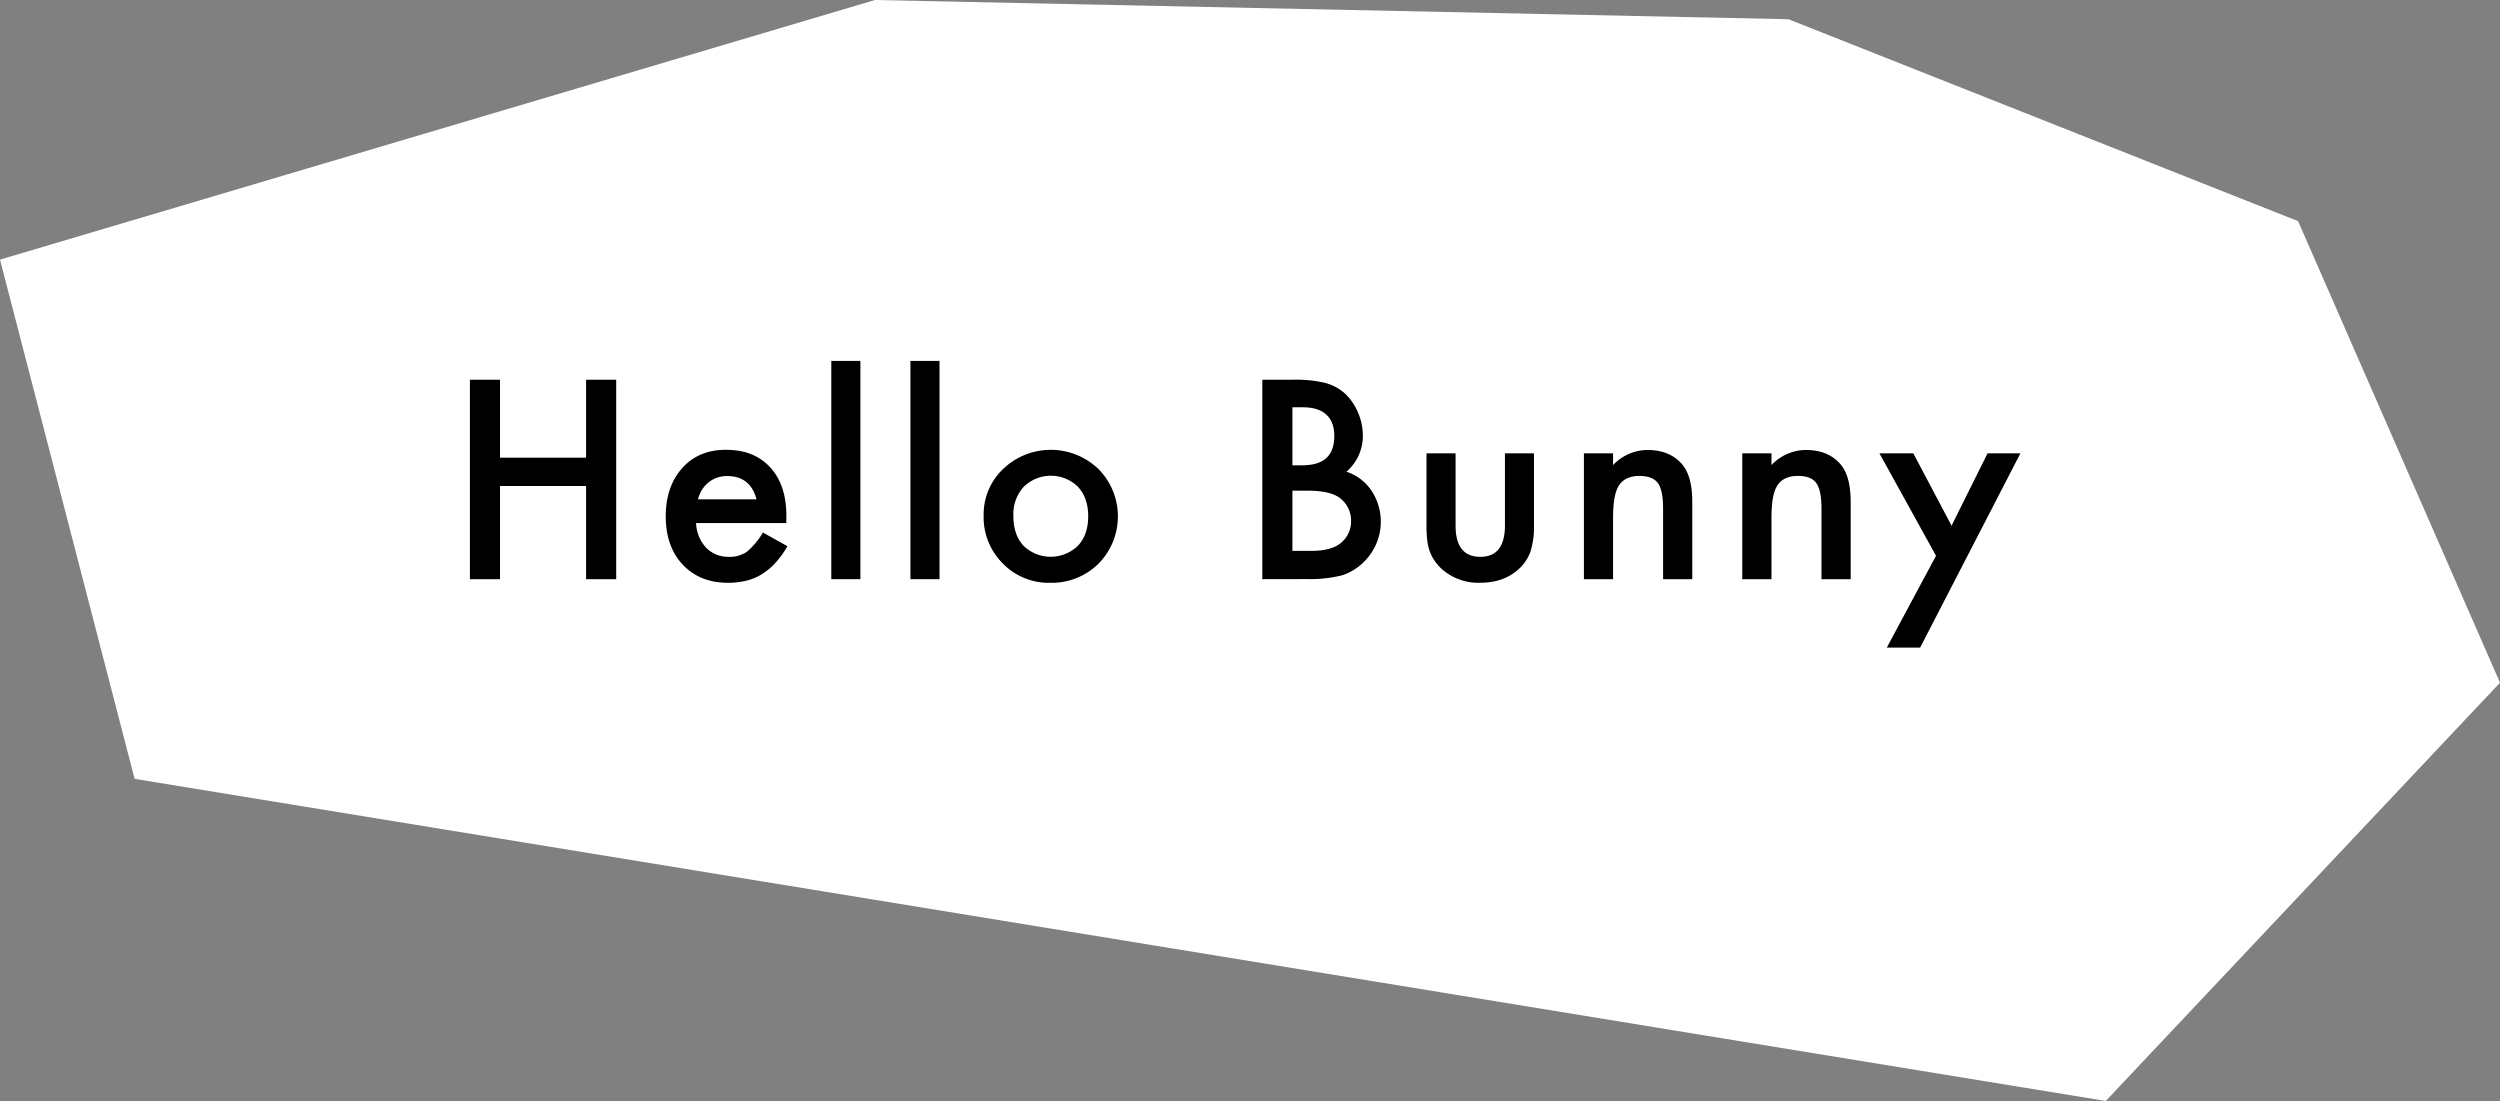
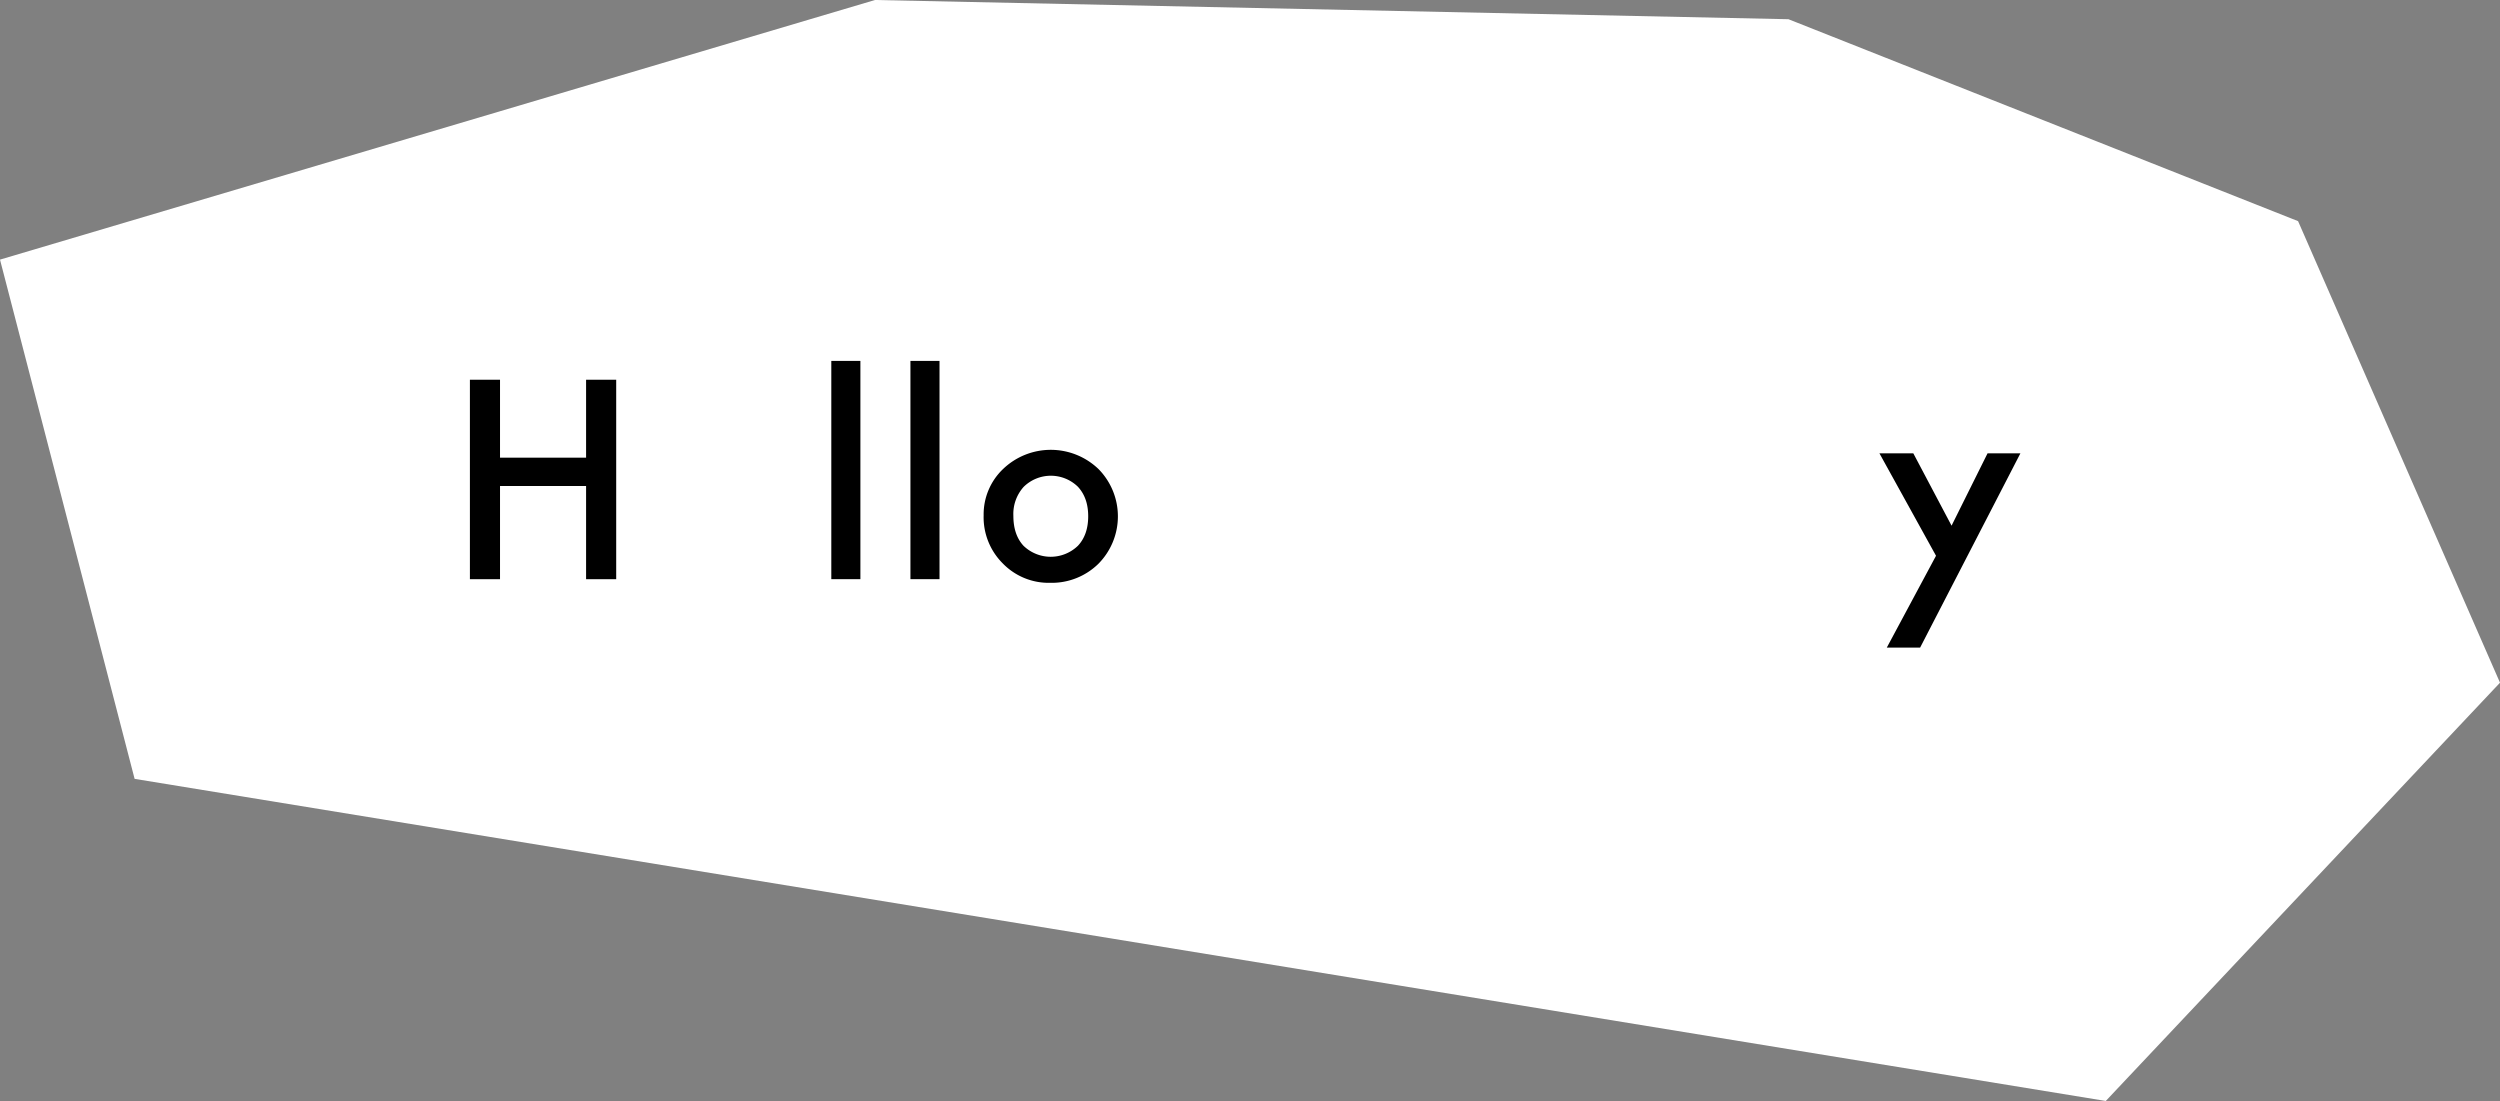
<svg xmlns="http://www.w3.org/2000/svg" viewBox="0 0 849.32 374.03">
  <rect x="0" y="0" width="849.32" height="374.03" fill="#808080" stroke="none" />
  <defs>
    <style>.cls-1{fill:#fff;}</style>
  </defs>
  <g id="레이어_2" data-name="레이어 2">
    <g id="레이어_1-2" data-name="레이어 1">
      <polygon class="cls-1" points="0 88.2 297.26 0 607.59 6.53 780.72 75.13 849.32 231.93 715.39 374.03 45.73 264.6 0 88.2" />
      <path d="M169.87,155.49h29.24V129h10.23v67.78H199.11V165.11H169.87v31.65H159.64V129h10.23Z" />
-       <path d="M267.12,177.71H236.48a13,13,0,0,0,3.43,8.38,10.44,10.44,0,0,0,7.77,3.08,10.12,10.12,0,0,0,6.1-1.76,25,25,0,0,0,5.4-6.5l8.34,4.66a33.89,33.89,0,0,1-4.08,5.64,22,22,0,0,1-4.61,3.86,18.5,18.5,0,0,1-5.32,2.22,26.24,26.24,0,0,1-6.19.7q-9.57,0-15.36-6.15t-5.79-16.42q0-10.14,5.61-16.41t15-6.19q9.44,0,14.92,6t5.45,16.55ZM257,169.63q-2.06-7.9-10-7.9a10.11,10.11,0,0,0-3.38.55,9.52,9.52,0,0,0-2.88,1.58,9.93,9.93,0,0,0-2.21,2.48,11.24,11.24,0,0,0-1.41,3.29Z" />
      <path d="M292.3,122.61v74.15h-9.88V122.61Z" />
      <path d="M319.18,122.61v74.15H309.3V122.61Z" />
      <path d="M334.17,175.07a21.27,21.27,0,0,1,6.63-15.76,23.4,23.4,0,0,1,32.4.05,22.9,22.9,0,0,1-.05,32.18A22.65,22.65,0,0,1,356.78,198a21.73,21.73,0,0,1-16.11-6.59A22.14,22.14,0,0,1,334.17,175.07Zm10.1.18q0,6.41,3.42,10.14a13.29,13.29,0,0,0,18.53,0c2.31-2.48,3.47-5.81,3.47-10s-1.16-7.48-3.47-10a13.16,13.16,0,0,0-18.44,0A13.76,13.76,0,0,0,344.27,175.25Z" />
-       <path d="M428.85,196.76V129H439A44.67,44.67,0,0,1,449.87,130a16.39,16.39,0,0,1,6.9,3.56,18.52,18.52,0,0,1,4.52,6.45,19.57,19.57,0,0,1,1.71,7.9,16,16,0,0,1-5.58,12.34,16.41,16.41,0,0,1,8.52,6.45,19.11,19.11,0,0,1-2.46,24.06,18.47,18.47,0,0,1-7.59,4.7,44.18,44.18,0,0,1-11.55,1.27Zm10.22-38.68h3.21q5.7,0,8.36-2.52t2.66-7.44q0-4.78-2.72-7.27c-1.82-1.65-4.45-2.48-7.91-2.48h-3.6Zm0,29.07h6.33q6.93,0,10.18-2.73A9.4,9.4,0,0,0,459,177a9.53,9.53,0,0,0-3.29-7.37q-3.19-2.94-11.46-2.94h-5.18Z" />
-       <path d="M494.5,154v24.54q0,10.62,8.38,10.63t8.39-10.63V154h9.87v24.76a27.52,27.52,0,0,1-1.27,8.87,14.88,14.88,0,0,1-4.26,6q-5,4.35-12.73,4.35a18.66,18.66,0,0,1-12.69-4.35,15.2,15.2,0,0,1-4.34-6q-1.23-3-1.23-8.87V154Z" />
-       <path d="M538.1,154H548V158a16.22,16.22,0,0,1,11.68-5.13q7.47,0,11.63,4.69,3.6,4,3.6,13v26.21H565V172.88q0-6.33-1.75-8.74T557,161.68c-3.27,0-5.6,1.09-7,3.25s-2,5.87-2,11.2v20.63H538.1Z" />
-       <path d="M591.9,154h9.92V158a16.2,16.2,0,0,1,11.68-5.13q7.46,0,11.63,4.69,3.6,4,3.6,13v26.21h-9.92V172.88q0-6.33-1.76-8.74c-1.14-1.64-3.21-2.46-6.23-2.46-3.28,0-5.6,1.09-7,3.25s-2,5.87-2,11.2v20.63H591.9Z" />
      <path d="M657.72,188.81,638.49,154H650L663,178.59,675.23,154h11.16l-34.07,66H641Z" />
    </g>
  </g>
</svg>